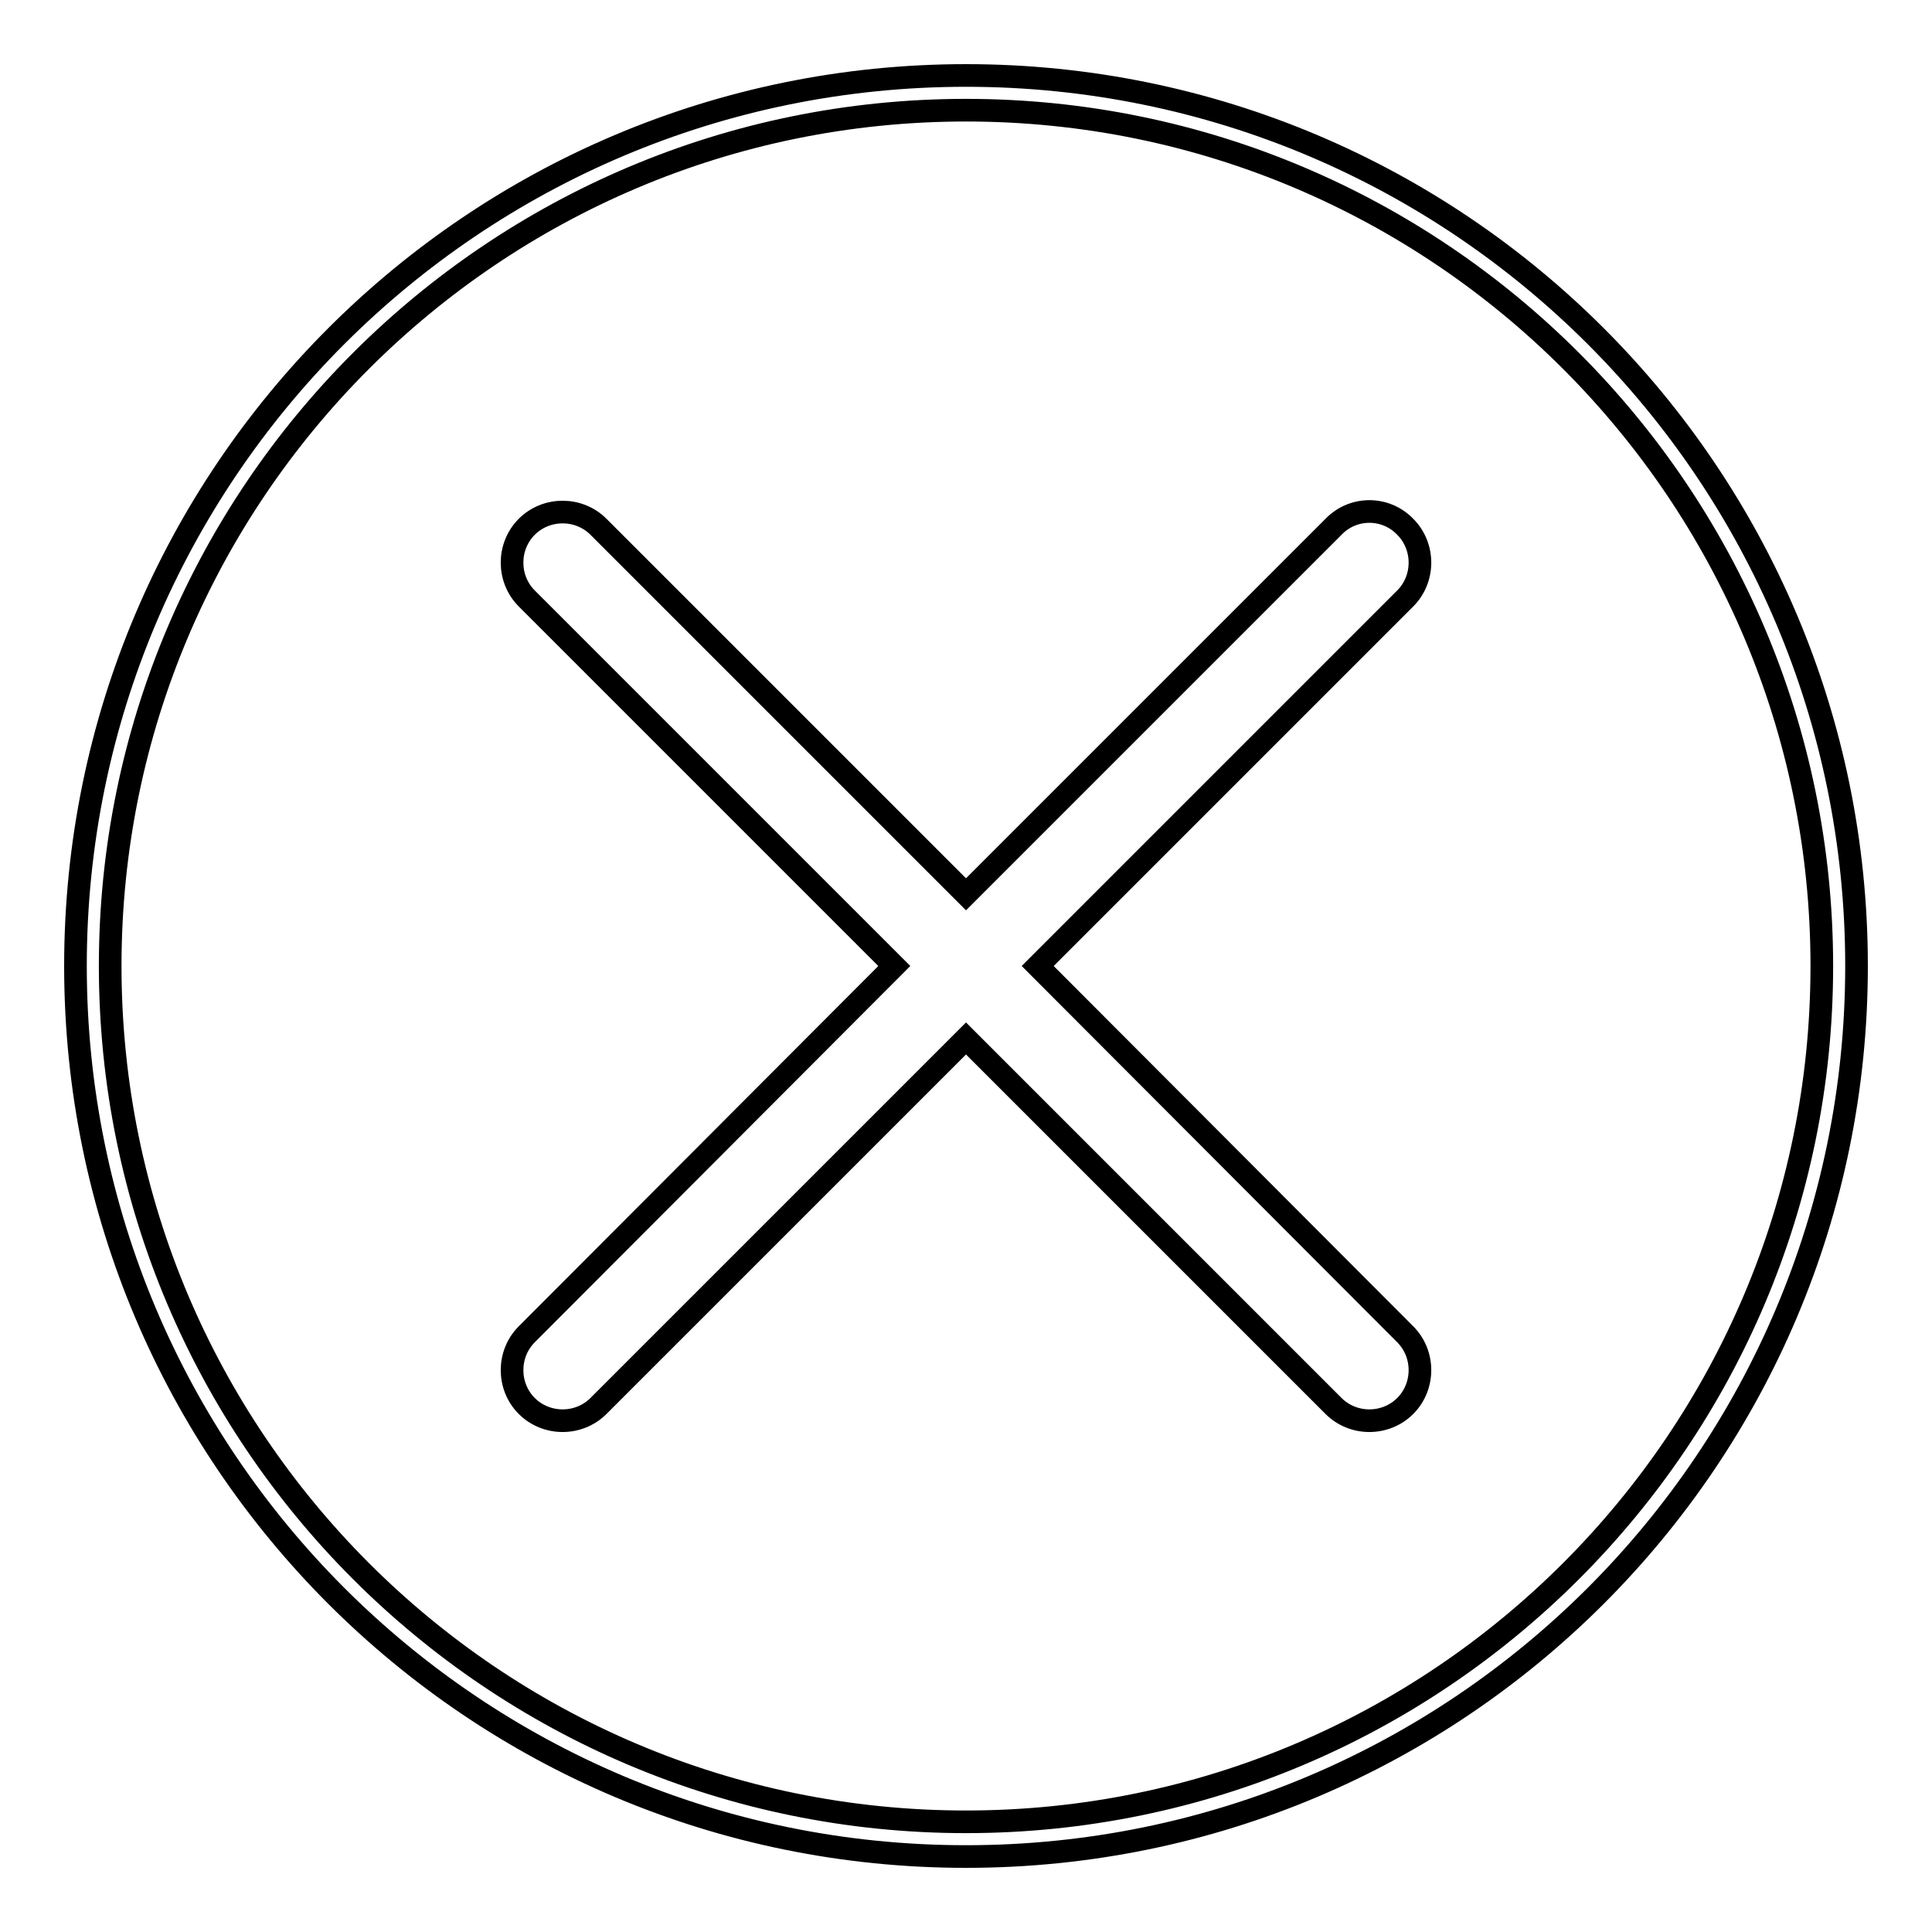
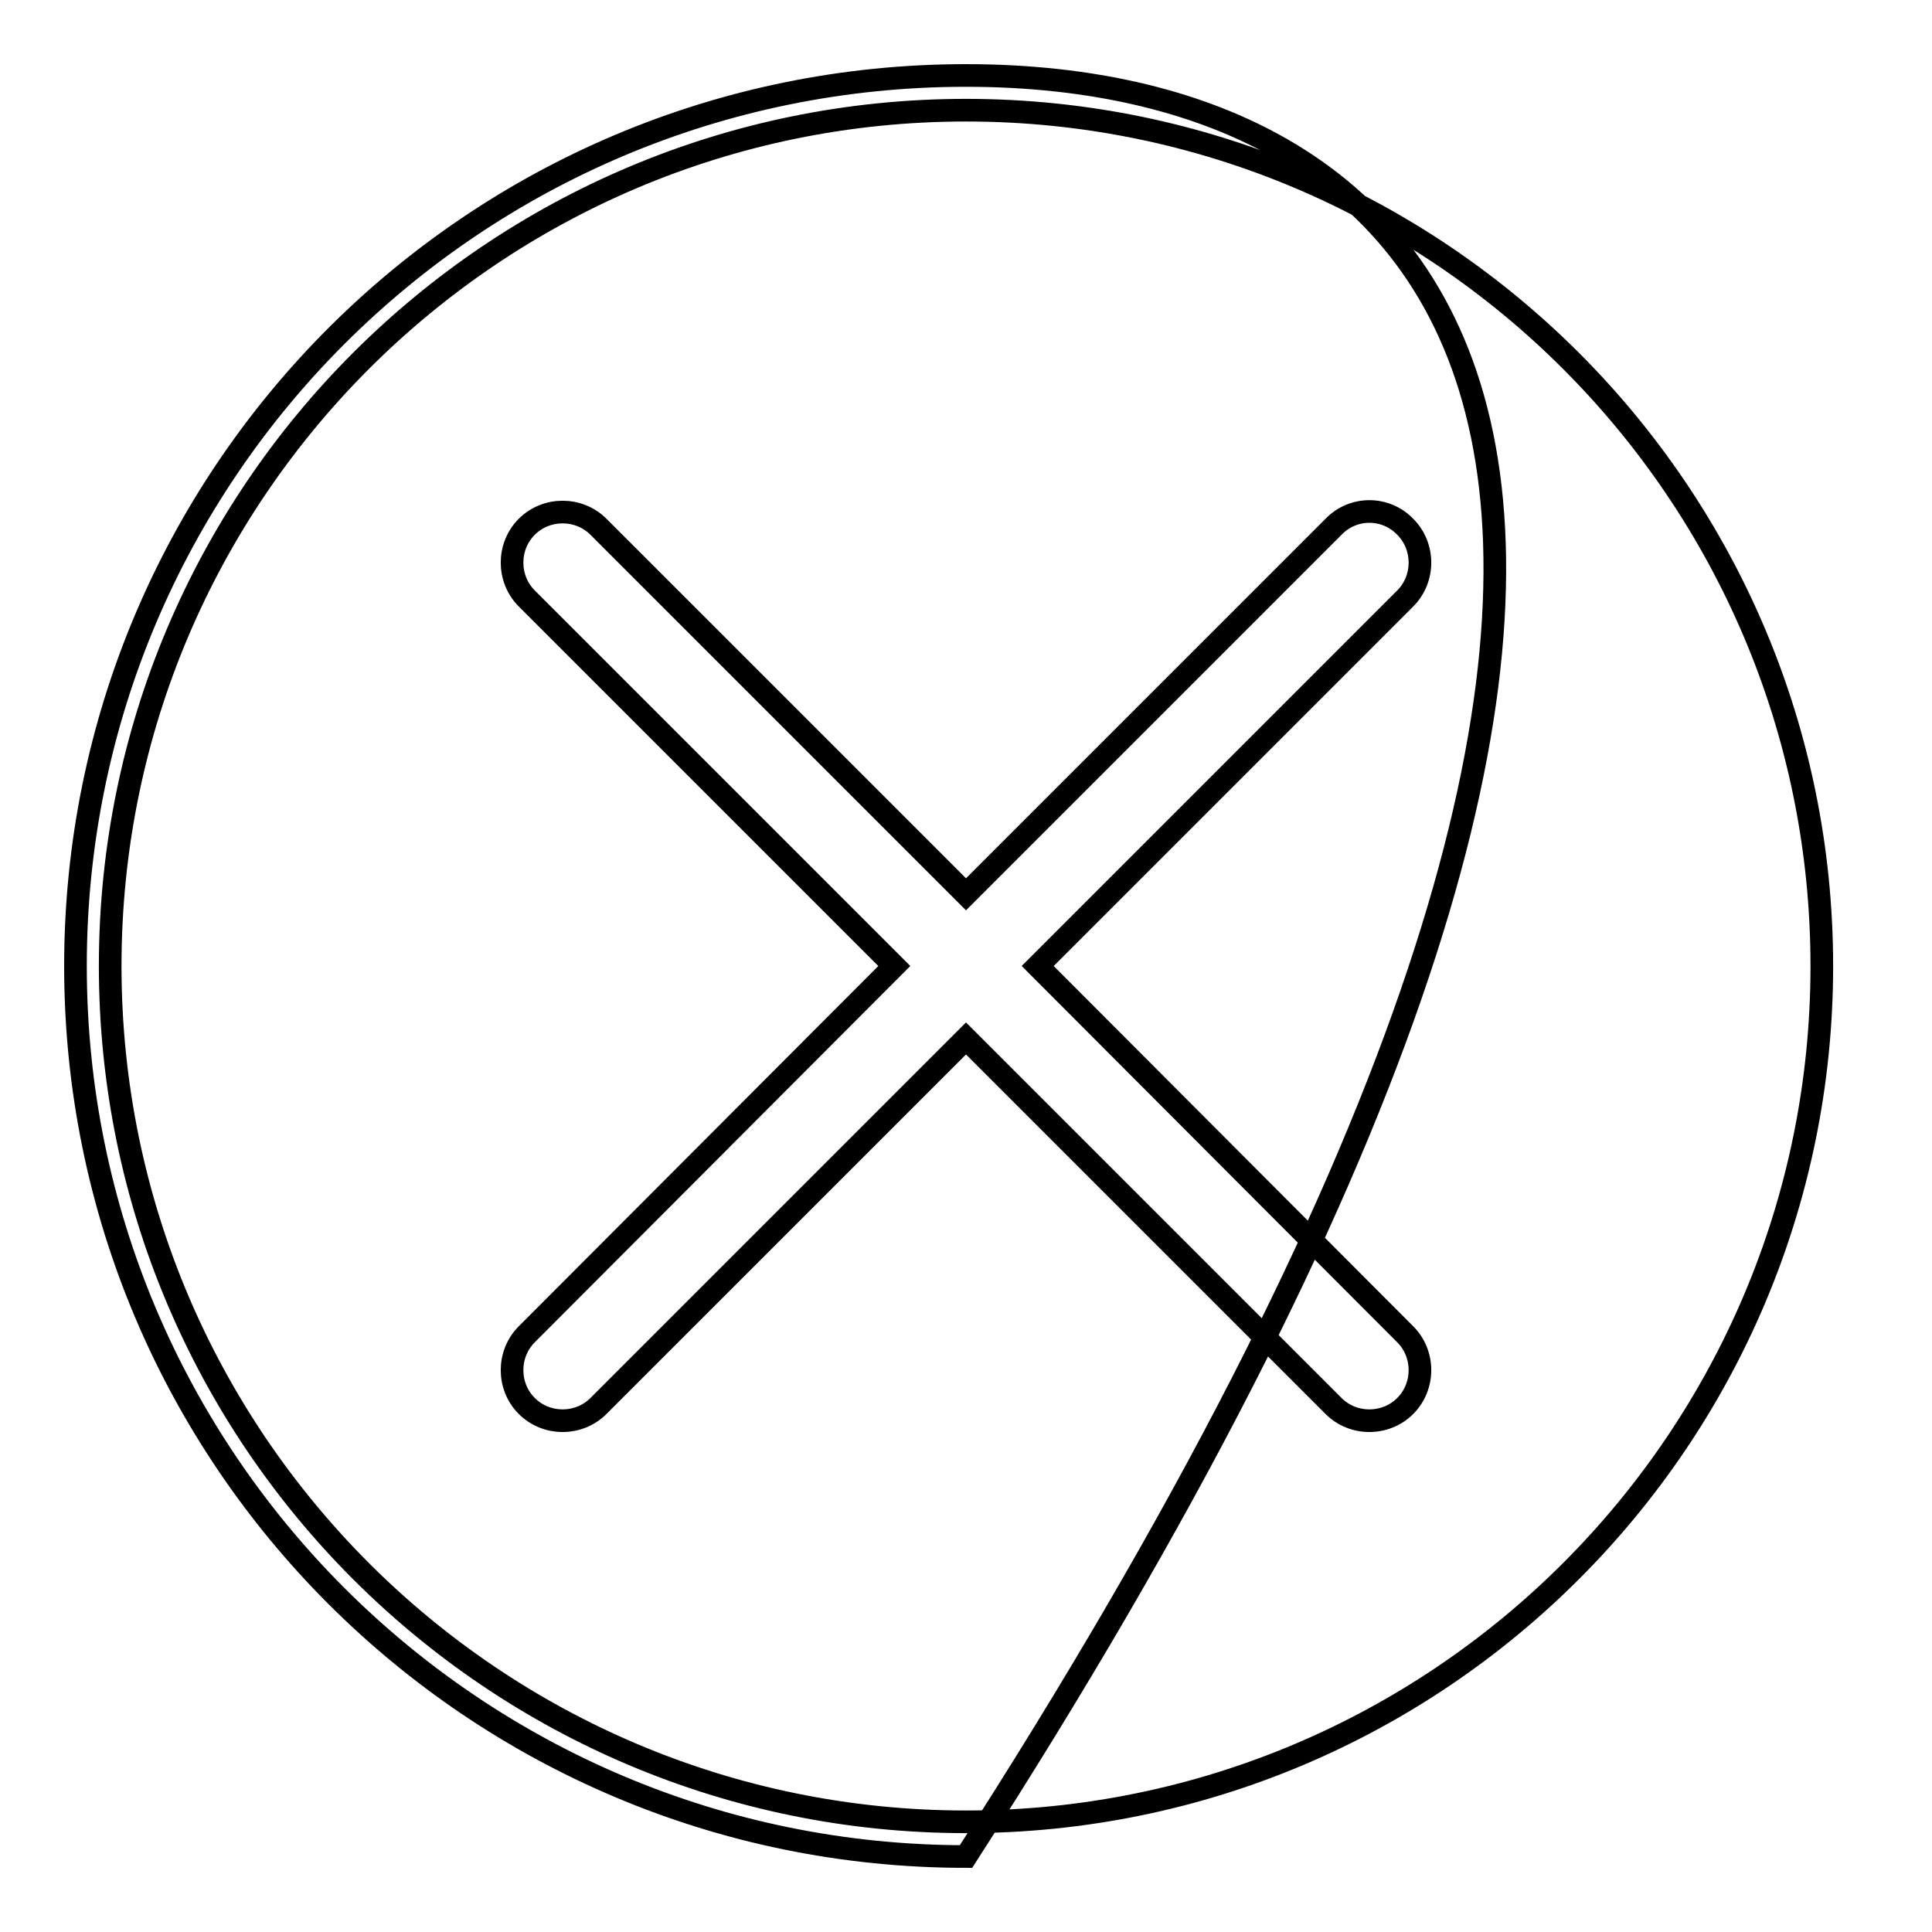
<svg xmlns="http://www.w3.org/2000/svg" version="1.1" x="0px" y="0px" viewBox="0 0 256 256" enable-background="new 0 0 256 256" xml:space="preserve">
  <g>
    <g>
-       <path stroke-width="3" fill-opacity="0" stroke="#000000" d="M128,128" />
-       <path stroke-width="3" fill-opacity="0" stroke="#000000" d="M128,10C62.8,10,10,62.8,10,128c0,65.2,52.8,118,118,118c65.2,0,118-52.8,118-118C246,62.8,193.2,10,128,10z M128,241.4c-62.6,0-113.4-50.8-113.4-113.4C14.6,65.4,65.4,14.6,128,14.6c62.6,0,113.4,50.8,113.4,113.4C241.4,190.6,190.6,241.4,128,241.4z" />
+       <path stroke-width="3" fill-opacity="0" stroke="#000000" d="M128,10C62.8,10,10,62.8,10,128c0,65.2,52.8,118,118,118C246,62.8,193.2,10,128,10z M128,241.4c-62.6,0-113.4-50.8-113.4-113.4C14.6,65.4,65.4,14.6,128,14.6c62.6,0,113.4,50.8,113.4,113.4C241.4,190.6,190.6,241.4,128,241.4z" />
      <path stroke-width="3" fill-opacity="0" stroke="#000000" d="M176.7,69.8L128,118.5L79.3,69.8c-2.6-2.6-6.9-2.6-9.5,0c-2.6,2.6-2.6,6.9,0,9.5l48.7,48.7l-48.7,48.8c-2.6,2.6-2.6,6.9,0,9.5c2.6,2.6,6.9,2.6,9.5,0l48.7-48.7l48.7,48.7c2.6,2.6,6.9,2.6,9.5,0c2.6-2.6,2.6-6.9,0-9.5L137.5,128l48.7-48.7c2.6-2.6,2.6-6.9,0-9.5C183.6,67.1,179.3,67.1,176.7,69.8L176.7,69.8z" />
    </g>
  </g>
</svg>